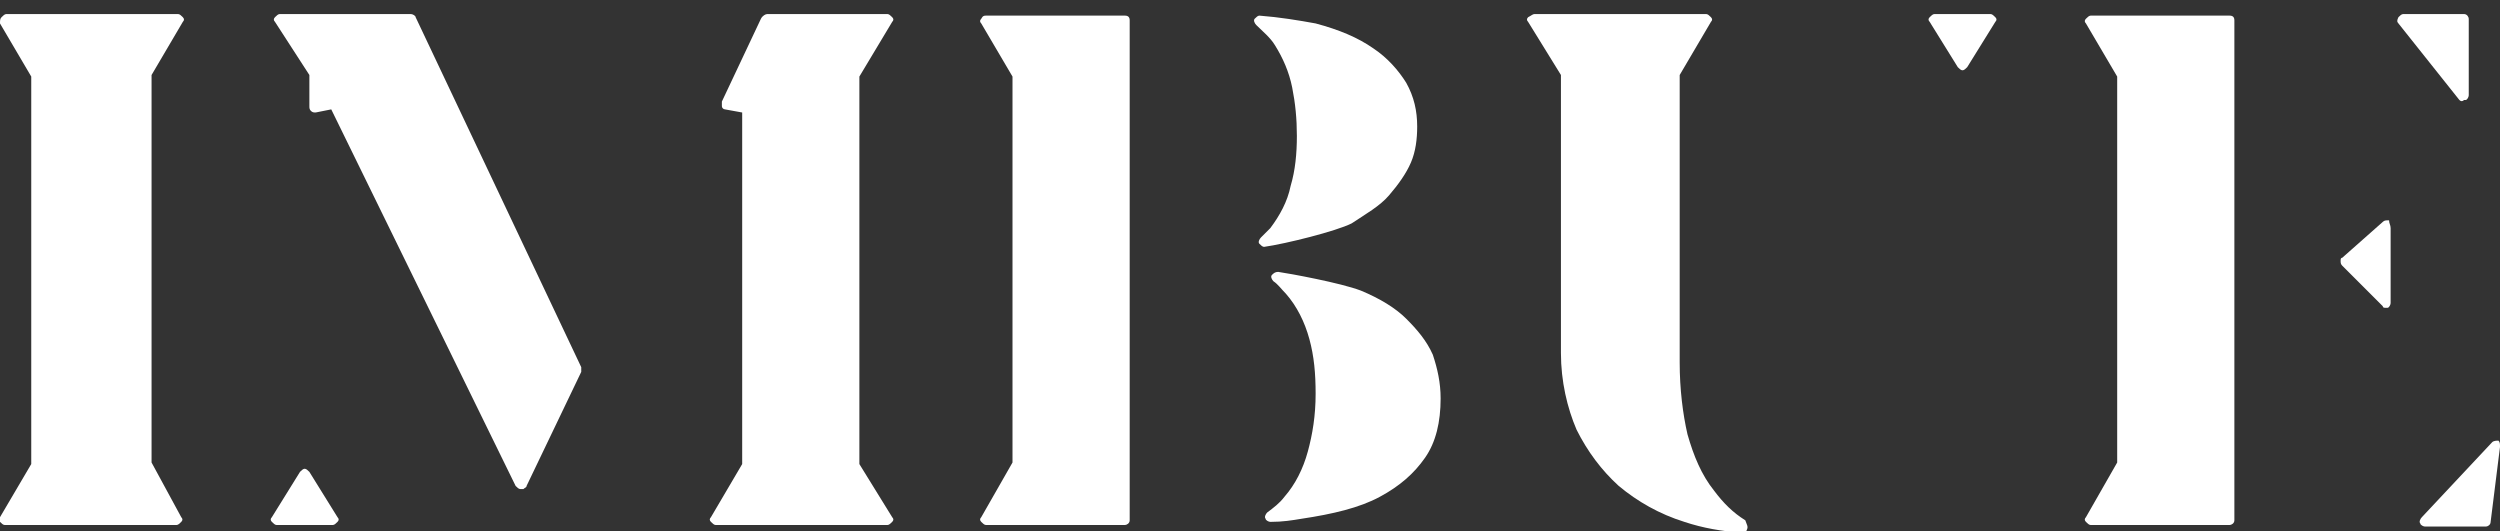
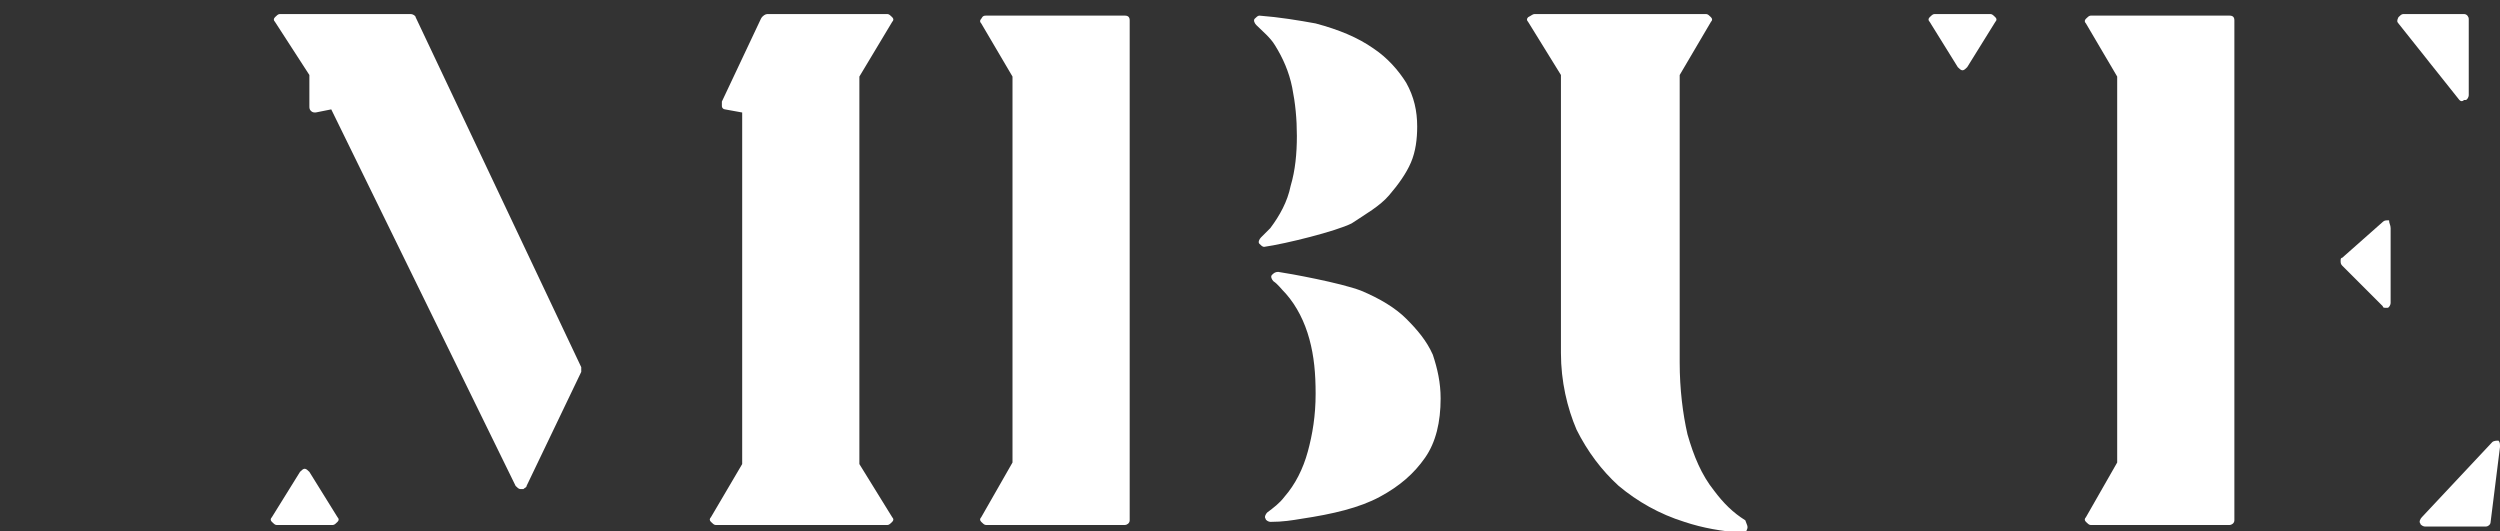
<svg xmlns="http://www.w3.org/2000/svg" version="1.1" id="Layer_1" x="0px" y="0px" width="160px" height="34px" viewBox="0 0 160 34" style="enable-background:new 0 0 160 34;" xml:space="preserve">
  <rect x="0" y="0" width="160" height="34" fill="#333333" stroke="none" />
  <style type="text/css">
	.st0{fill:#FFFFFF;}
</style>
  <g>
-     <path class="st0" d="M11.6,33.1c0.1,0.1,0.1,0.2,0,0.3c-0.1,0.1-0.2,0.2-0.3,0.2h-11c-0.1,0-0.2-0.1-0.3-0.2s-0.1-0.2,0-0.3l2-3.4   V4.9l-2-3.4C0,1.3,0,1.2,0.1,1.1s0.2-0.2,0.3-0.2h11c0.1,0,0.2,0.1,0.3,0.2c0.1,0.1,0.1,0.2,0,0.3l-2,3.4v24.8L11.6,33.1z" />
    <path class="st0" d="M21.6,33.1c0.1,0.1,0.1,0.2,0,0.3c-0.1,0.1-0.2,0.2-0.3,0.2h-3.6c-0.1,0-0.2-0.1-0.3-0.2   c-0.1-0.1-0.1-0.2,0-0.3l1.8-2.9c0.1-0.1,0.2-0.2,0.3-0.2s0.2,0.1,0.3,0.2L21.6,33.1z M37.2,23.5c0,0.1,0,0.2,0,0.3l-3.5,7.3   c0,0.1-0.1,0.1-0.2,0.2l-0.1,0c0,0-0.1,0-0.1,0c-0.1,0-0.2-0.1-0.3-0.2L21.2,7l-1,0.2c-0.1,0-0.2,0-0.3-0.1   c-0.1-0.1-0.1-0.2-0.1-0.3v-2l-2.2-3.4c-0.1-0.1-0.1-0.2,0-0.3c0.1-0.1,0.2-0.2,0.3-0.2h8.4c0.1,0,0.3,0.1,0.3,0.2L37.2,23.5z    M57.1,33.1c0.1,0.1,0.1,0.2,0,0.3c-0.1,0.1-0.2,0.2-0.3,0.2H45.8c-0.1,0-0.2-0.1-0.3-0.2c-0.1-0.1-0.1-0.2,0-0.3l2-3.4V7.2   l-1.1-0.2c-0.1,0-0.2-0.1-0.2-0.2c0-0.1,0-0.2,0-0.3l2.5-5.3C48.8,1,49,0.9,49.1,0.9h7.7c0.1,0,0.2,0.1,0.3,0.2   c0.1,0.1,0.1,0.2,0,0.3L55,4.9v24.8L57.1,33.1z" />
    <path class="st0" d="M72.3,1.3v32c0,0.2-0.2,0.3-0.3,0.3h-8.9c-0.1,0-0.2-0.1-0.3-0.2c-0.1-0.1-0.1-0.2,0-0.3l2-3.5V4.9l-2-3.4   c-0.1-0.1-0.1-0.2,0-0.3C62.9,1,63,1,63.1,1H72C72.2,1,72.3,1.1,72.3,1.3z M80.9,15.8c-0.1,0-0.2-0.1-0.3-0.2   c-0.1-0.1,0-0.3,0.1-0.4c0.2-0.2,0.4-0.4,0.6-0.6c0.6-0.8,1.1-1.7,1.3-2.7c0.3-1,0.4-2.1,0.4-3.2c0-1.1-0.1-2.1-0.3-3.1   c-0.2-1-0.6-1.9-1.1-2.7c-0.3-0.5-0.8-0.9-1.2-1.3c-0.1-0.1-0.2-0.3-0.1-0.4S80.5,1,80.6,1c1.3,0.1,2.5,0.3,3.6,0.5   c1.5,0.4,2.7,0.9,3.7,1.6c0.9,0.6,1.6,1.4,2.1,2.2c0.5,0.9,0.7,1.8,0.7,2.8c0,0.8-0.1,1.6-0.4,2.3c-0.3,0.7-0.8,1.4-1.4,2.1   c-0.6,0.7-1.5,1.2-2.4,1.8C85.5,14.8,82.3,15.6,80.9,15.8C81,15.8,81,15.8,80.9,15.8z M92.2,25.5c0,1.5-0.3,2.8-1,3.8   c-0.7,1-1.6,1.8-2.9,2.5c-1.3,0.7-3,1.1-5,1.4c-0.6,0.1-1.2,0.2-2,0.2c0,0,0,0,0,0c-0.1,0-0.3-0.1-0.3-0.2c-0.1-0.1,0-0.3,0.1-0.4   c0.4-0.3,0.8-0.6,1.1-1c0.7-0.8,1.2-1.8,1.5-2.9c0.3-1.1,0.5-2.3,0.5-3.7c0-1.3-0.1-2.4-0.4-3.5c-0.3-1.1-0.8-2.1-1.5-2.9   c-0.3-0.3-0.5-0.6-0.8-0.8c-0.1-0.1-0.2-0.3-0.1-0.4c0.1-0.1,0.2-0.2,0.4-0.2c0.7,0.1,4,0.7,5.3,1.2c1.2,0.5,2.2,1.1,2.9,1.8   c0.7,0.7,1.3,1.4,1.7,2.3c0,0,0,0,0,0C92,23.6,92.2,24.5,92.2,25.5z" />
    <path class="st0" d="M111.8,33.9c0,0.1-0.2,0.2-0.3,0.2c0,0,0,0,0,0c-1.3-0.1-2.5-0.3-3.7-0.7c-1.6-0.5-3-1.3-4.2-2.3   c-1.1-1-2-2.2-2.7-3.6c-0.6-1.4-1-3.1-1-4.9V4.8l-2.1-3.4c-0.1-0.1-0.1-0.2,0-0.3C98,1,98.1,0.9,98.2,0.9h11c0.1,0,0.2,0.1,0.3,0.2   c0.1,0.1,0.1,0.2,0,0.3l-2,3.4v18.4c0,1.7,0.2,3.3,0.5,4.6c0.4,1.4,0.9,2.6,1.7,3.6c0.6,0.8,1.2,1.4,2,1.9   C111.8,33.6,111.9,33.7,111.8,33.9z M127.7,1.4l-1.8,2.9c-0.1,0.1-0.2,0.2-0.3,0.2c0,0,0,0,0,0c-0.1,0-0.2-0.1-0.3-0.2l-1.8-2.9   c-0.1-0.1-0.1-0.2,0-0.3c0.1-0.1,0.2-0.2,0.3-0.2h3.6c0.1,0,0.2,0.1,0.3,0.2C127.8,1.2,127.8,1.3,127.7,1.4z" />
    <path class="st0" d="M143,1.3v32c0,0.2-0.2,0.3-0.3,0.3h-8.9c-0.1,0-0.2-0.1-0.3-0.2s-0.1-0.2,0-0.3l2-3.5V4.9l-2-3.4   c-0.1-0.1-0.1-0.2,0-0.3c0.1-0.1,0.2-0.2,0.3-0.2h8.9C142.9,1,143,1.1,143,1.3z M153,14.6v4.8c0,0.1-0.1,0.3-0.2,0.3   c0,0-0.1,0-0.1,0c-0.1,0-0.2,0-0.2-0.1l-2.6-2.6c-0.1-0.1-0.1-0.2-0.1-0.3c0-0.1,0-0.2,0.1-0.2l2.6-2.3c0.1-0.1,0.2-0.1,0.4-0.1   C152.9,14.3,153,14.4,153,14.6z M157.4,6.4l-3.9-4.9c-0.1-0.1-0.1-0.2,0-0.4c0.1-0.1,0.2-0.2,0.3-0.2h3.9c0.2,0,0.3,0.2,0.3,0.3   v4.9c0,0.1-0.1,0.3-0.2,0.3c0,0-0.1,0-0.1,0C157.6,6.5,157.5,6.5,157.4,6.4z M160,28.6l-0.6,4.8c0,0.2-0.2,0.3-0.3,0.3h-3.9   c-0.1,0-0.3-0.1-0.3-0.2c-0.1-0.1,0-0.3,0.1-0.4l4.5-4.8c0.1-0.1,0.3-0.1,0.4-0.1C160,28.3,160,28.4,160,28.6z" />
  </g>
</svg>